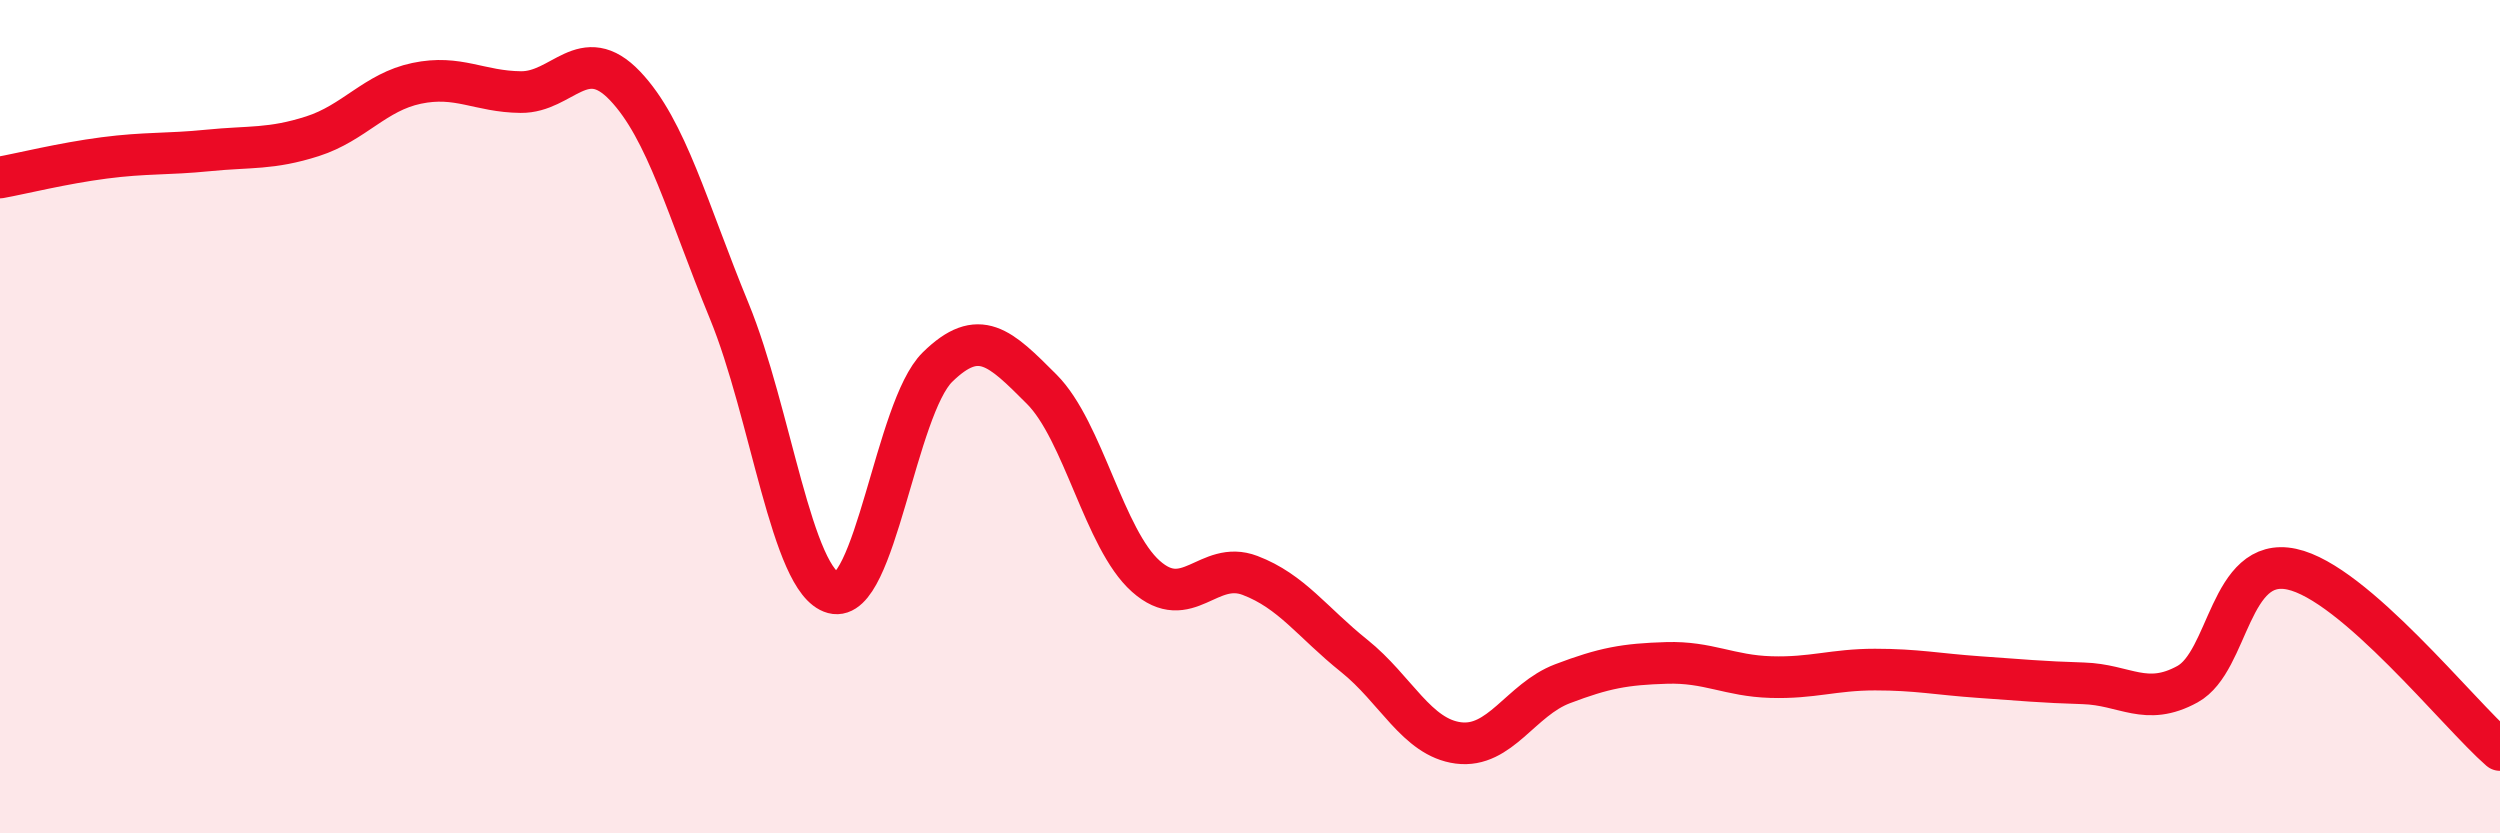
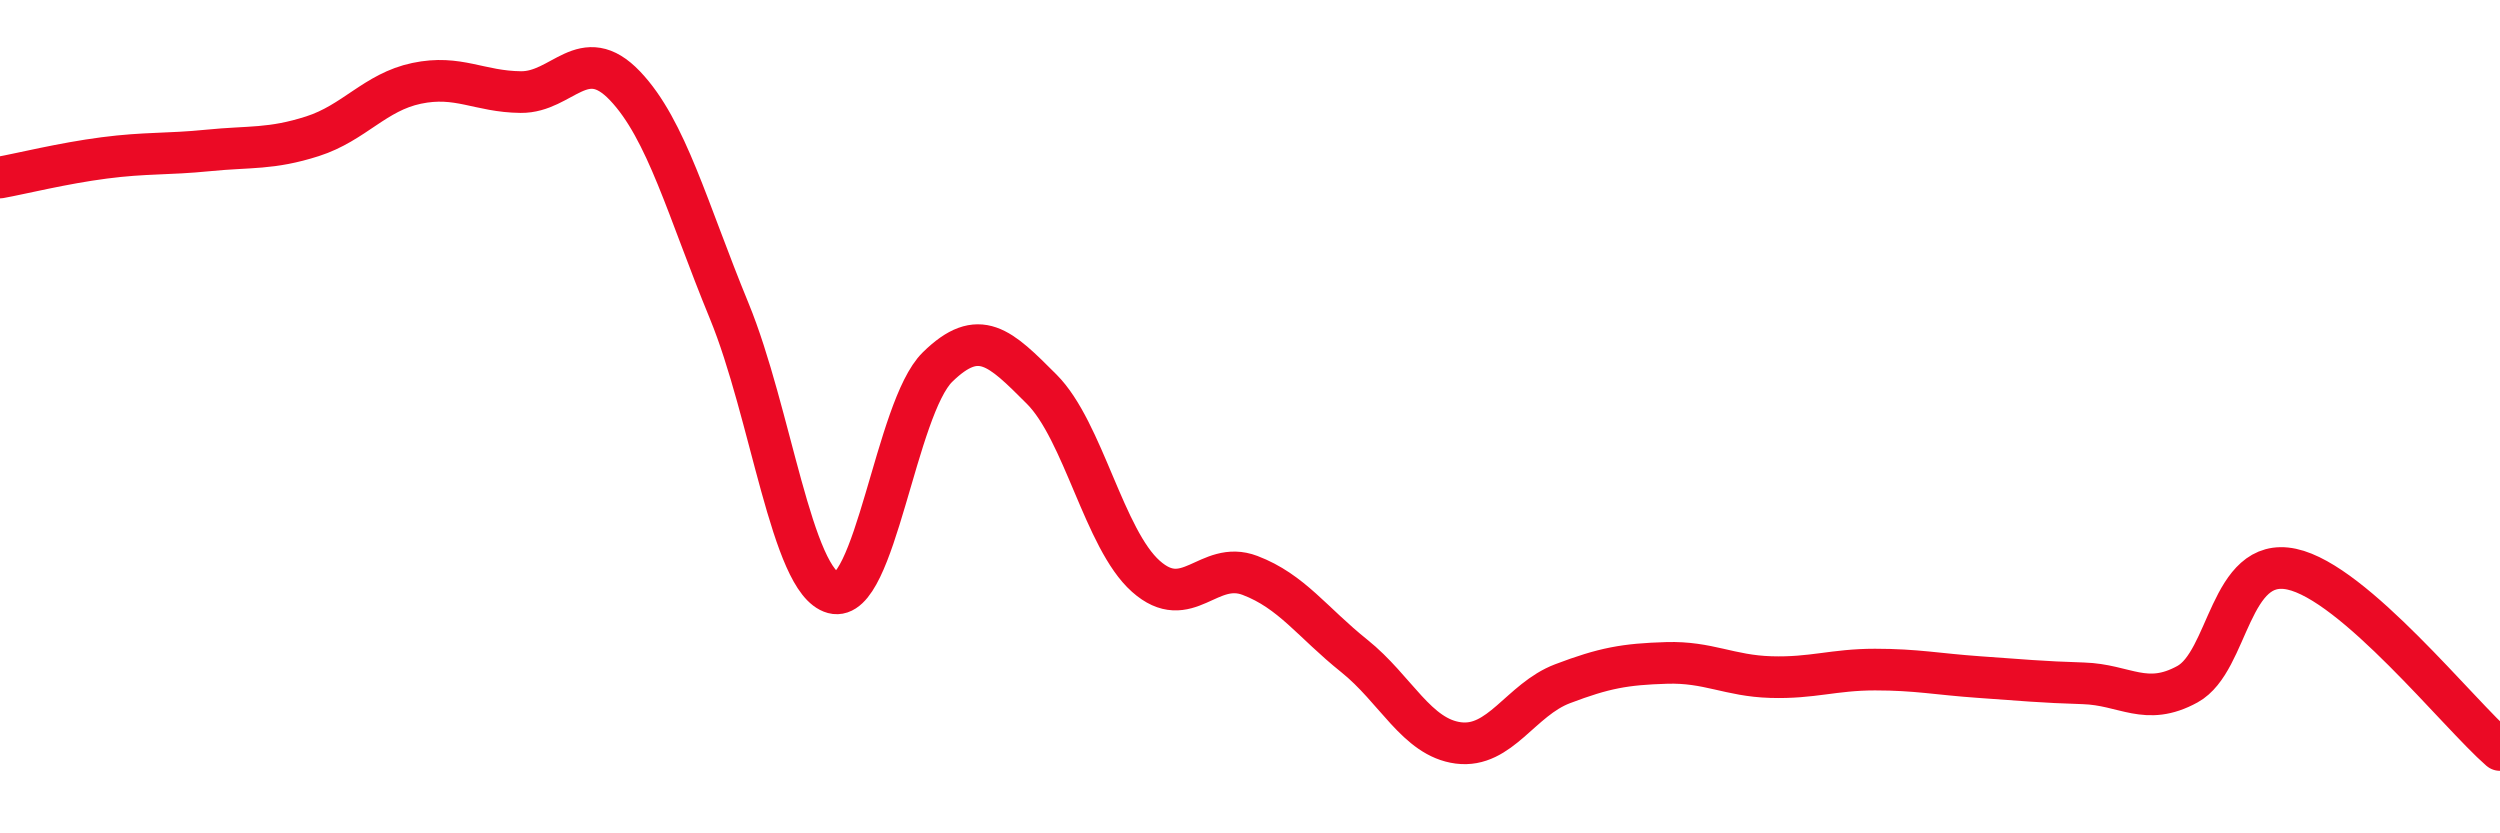
<svg xmlns="http://www.w3.org/2000/svg" width="60" height="20" viewBox="0 0 60 20">
-   <path d="M 0,4.26 C 0.5,4.17 1.5,3.92 2.5,3.79 C 3.5,3.66 4,3.71 5,3.61 C 6,3.51 6.5,3.59 7.5,3.27 C 8.5,2.95 9,2.21 10,2 C 11,1.79 11.5,2.2 12.5,2.21 C 13.5,2.22 14,1.01 15,2.06 C 16,3.11 16.5,5.03 17.5,7.46 C 18.5,9.89 19,13.96 20,14.23 C 21,14.5 21.5,9.79 22.5,8.81 C 23.5,7.83 24,8.34 25,9.34 C 26,10.34 26.5,12.94 27.5,13.83 C 28.5,14.72 29,13.43 30,13.81 C 31,14.19 31.5,14.94 32.5,15.74 C 33.5,16.54 34,17.7 35,17.83 C 36,17.96 36.5,16.79 37.5,16.41 C 38.5,16.03 39,15.94 40,15.91 C 41,15.88 41.5,16.22 42.5,16.25 C 43.5,16.28 44,16.07 45,16.07 C 46,16.07 46.5,16.18 47.5,16.25 C 48.5,16.32 49,16.37 50,16.4 C 51,16.43 51.5,16.97 52.5,16.42 C 53.5,15.87 53.5,13.34 55,13.66 C 56.5,13.98 59,17.13 60,18L60 20L0 20Z" fill="#EB0A25" opacity="0.1" stroke-linecap="round" stroke-linejoin="round" />
  <path d="M 0,4.26 C 0.5,4.17 1.5,3.92 2.5,3.79 C 3.5,3.66 4,3.71 5,3.61 C 6,3.51 6.5,3.59 7.5,3.27 C 8.5,2.95 9,2.21 10,2 C 11,1.79 11.5,2.2 12.5,2.21 C 13.5,2.22 14,1.01 15,2.06 C 16,3.11 16.5,5.03 17.5,7.46 C 18.5,9.89 19,13.96 20,14.23 C 21,14.5 21.5,9.79 22.5,8.81 C 23.5,7.83 24,8.34 25,9.34 C 26,10.34 26.5,12.94 27.5,13.83 C 28.5,14.72 29,13.43 30,13.81 C 31,14.19 31.5,14.94 32.5,15.74 C 33.5,16.54 34,17.7 35,17.83 C 36,17.96 36.5,16.79 37.5,16.41 C 38.5,16.03 39,15.94 40,15.91 C 41,15.88 41.5,16.22 42.5,16.25 C 43.5,16.28 44,16.07 45,16.07 C 46,16.07 46.5,16.18 47.5,16.25 C 48.5,16.32 49,16.37 50,16.4 C 51,16.43 51.5,16.97 52.5,16.42 C 53.5,15.87 53.5,13.34 55,13.66 C 56.5,13.98 59,17.13 60,18" stroke="#EB0A25" stroke-width="1" fill="none" stroke-linecap="round" stroke-linejoin="round" />
</svg>